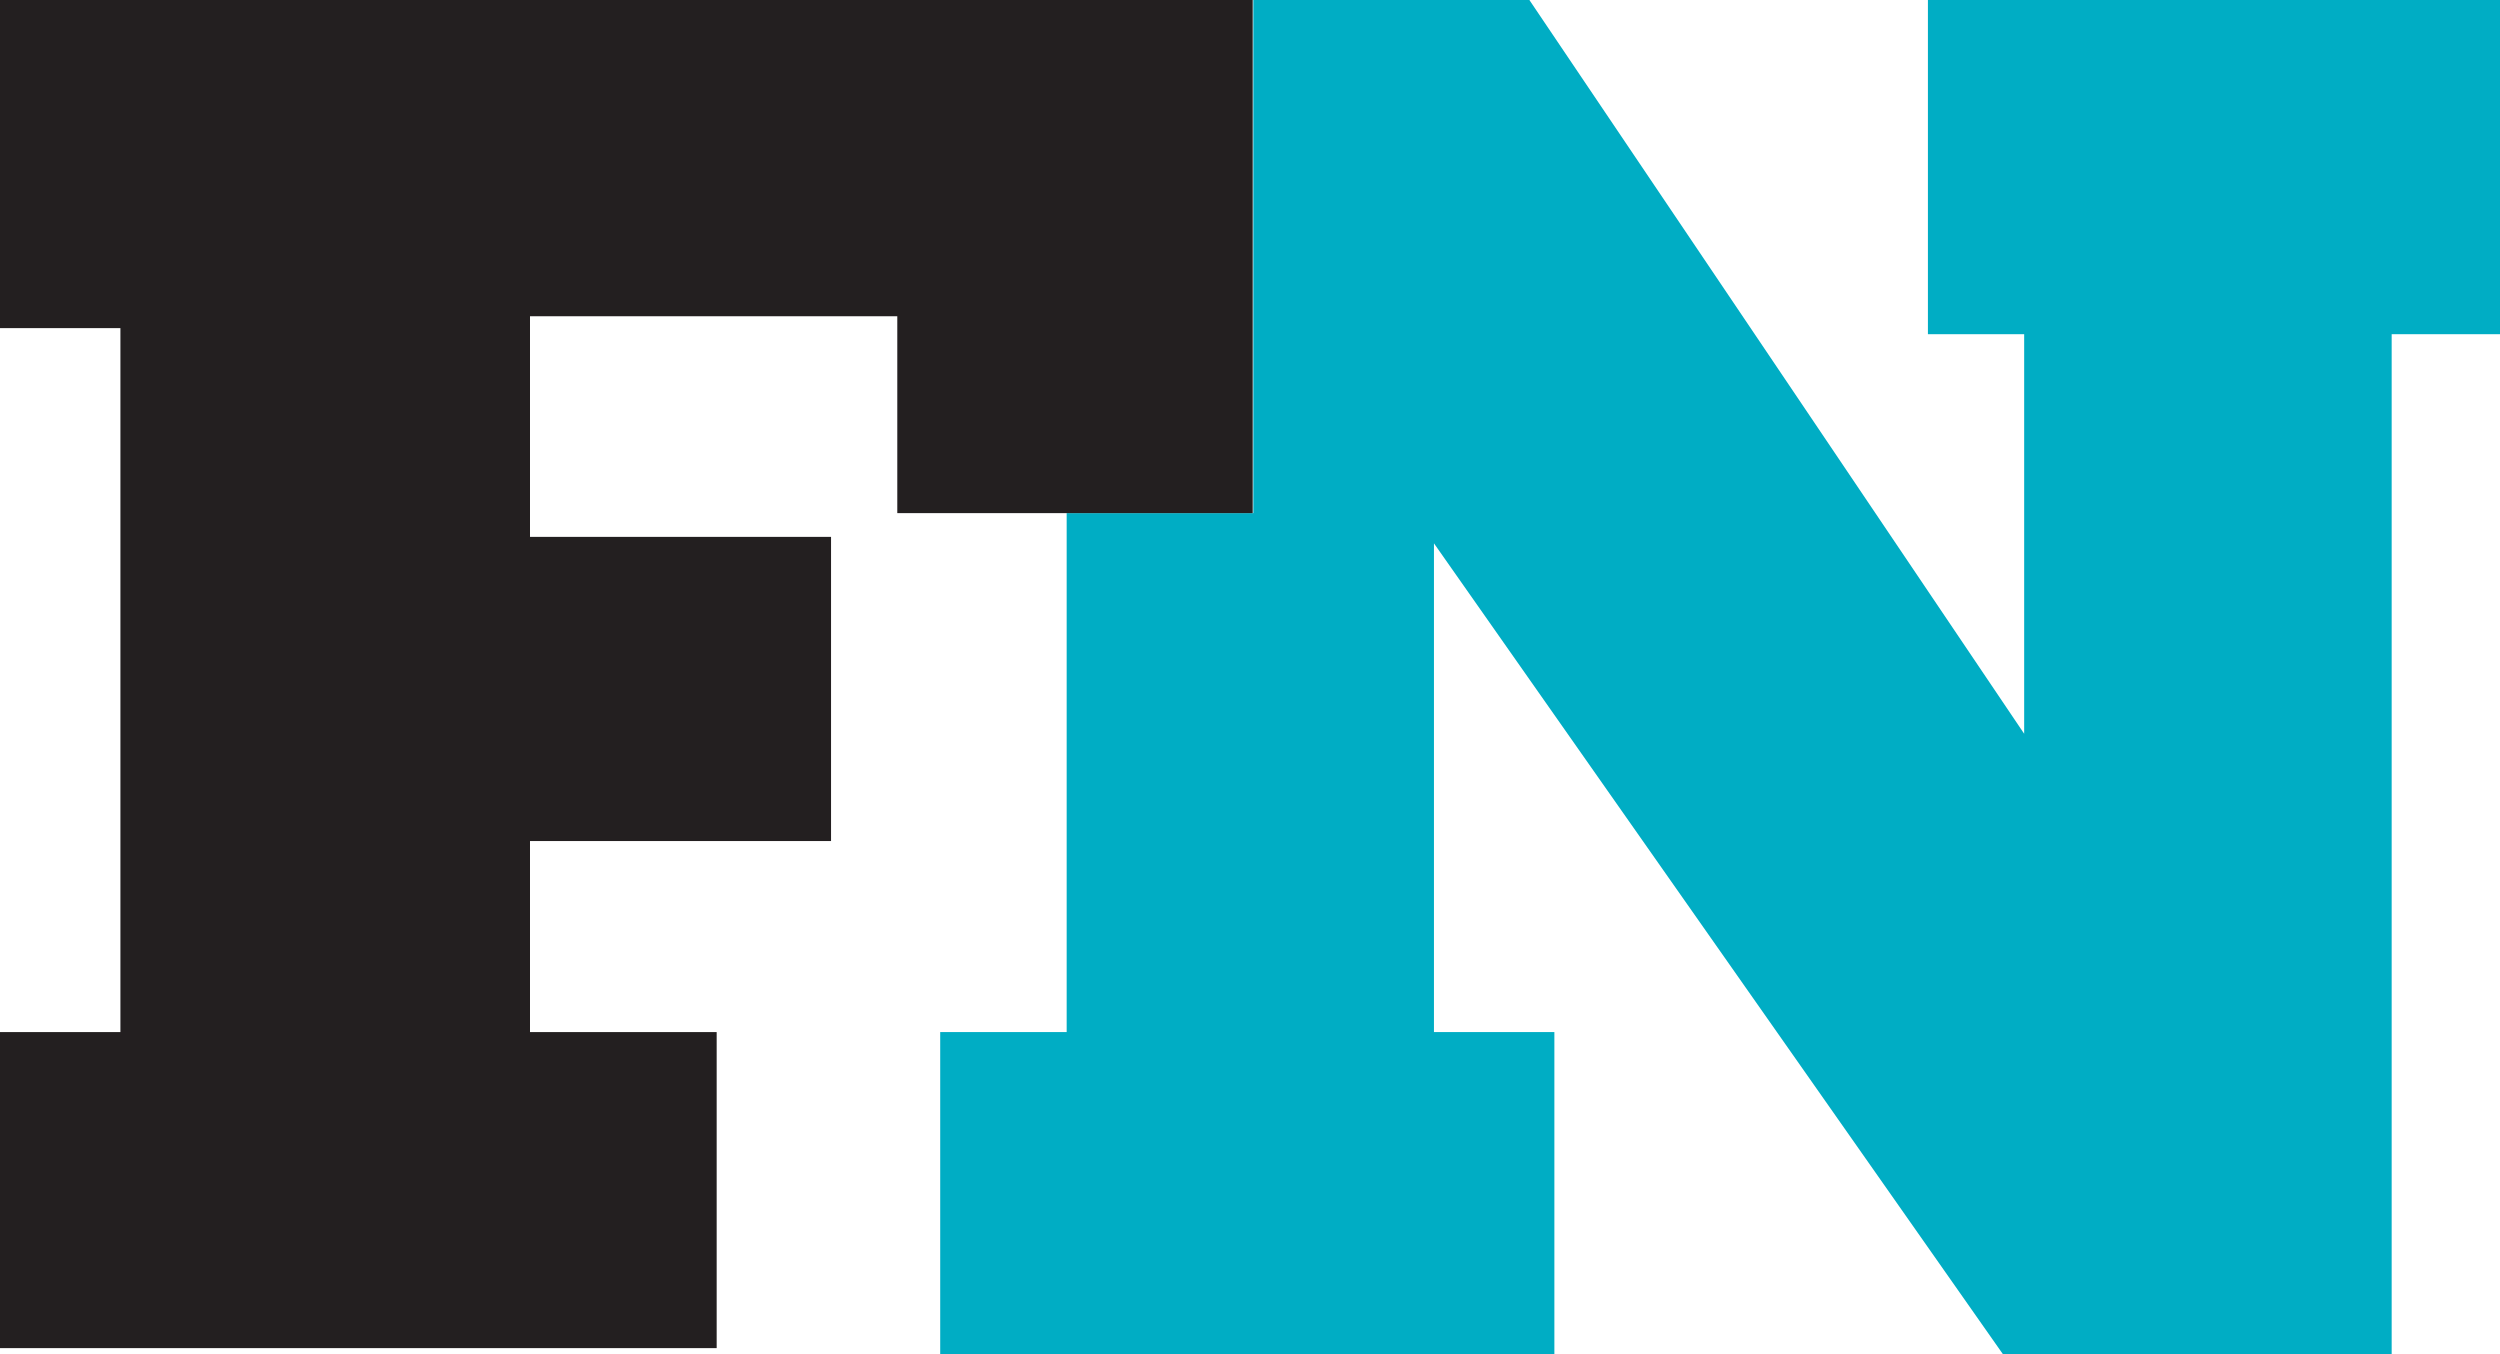
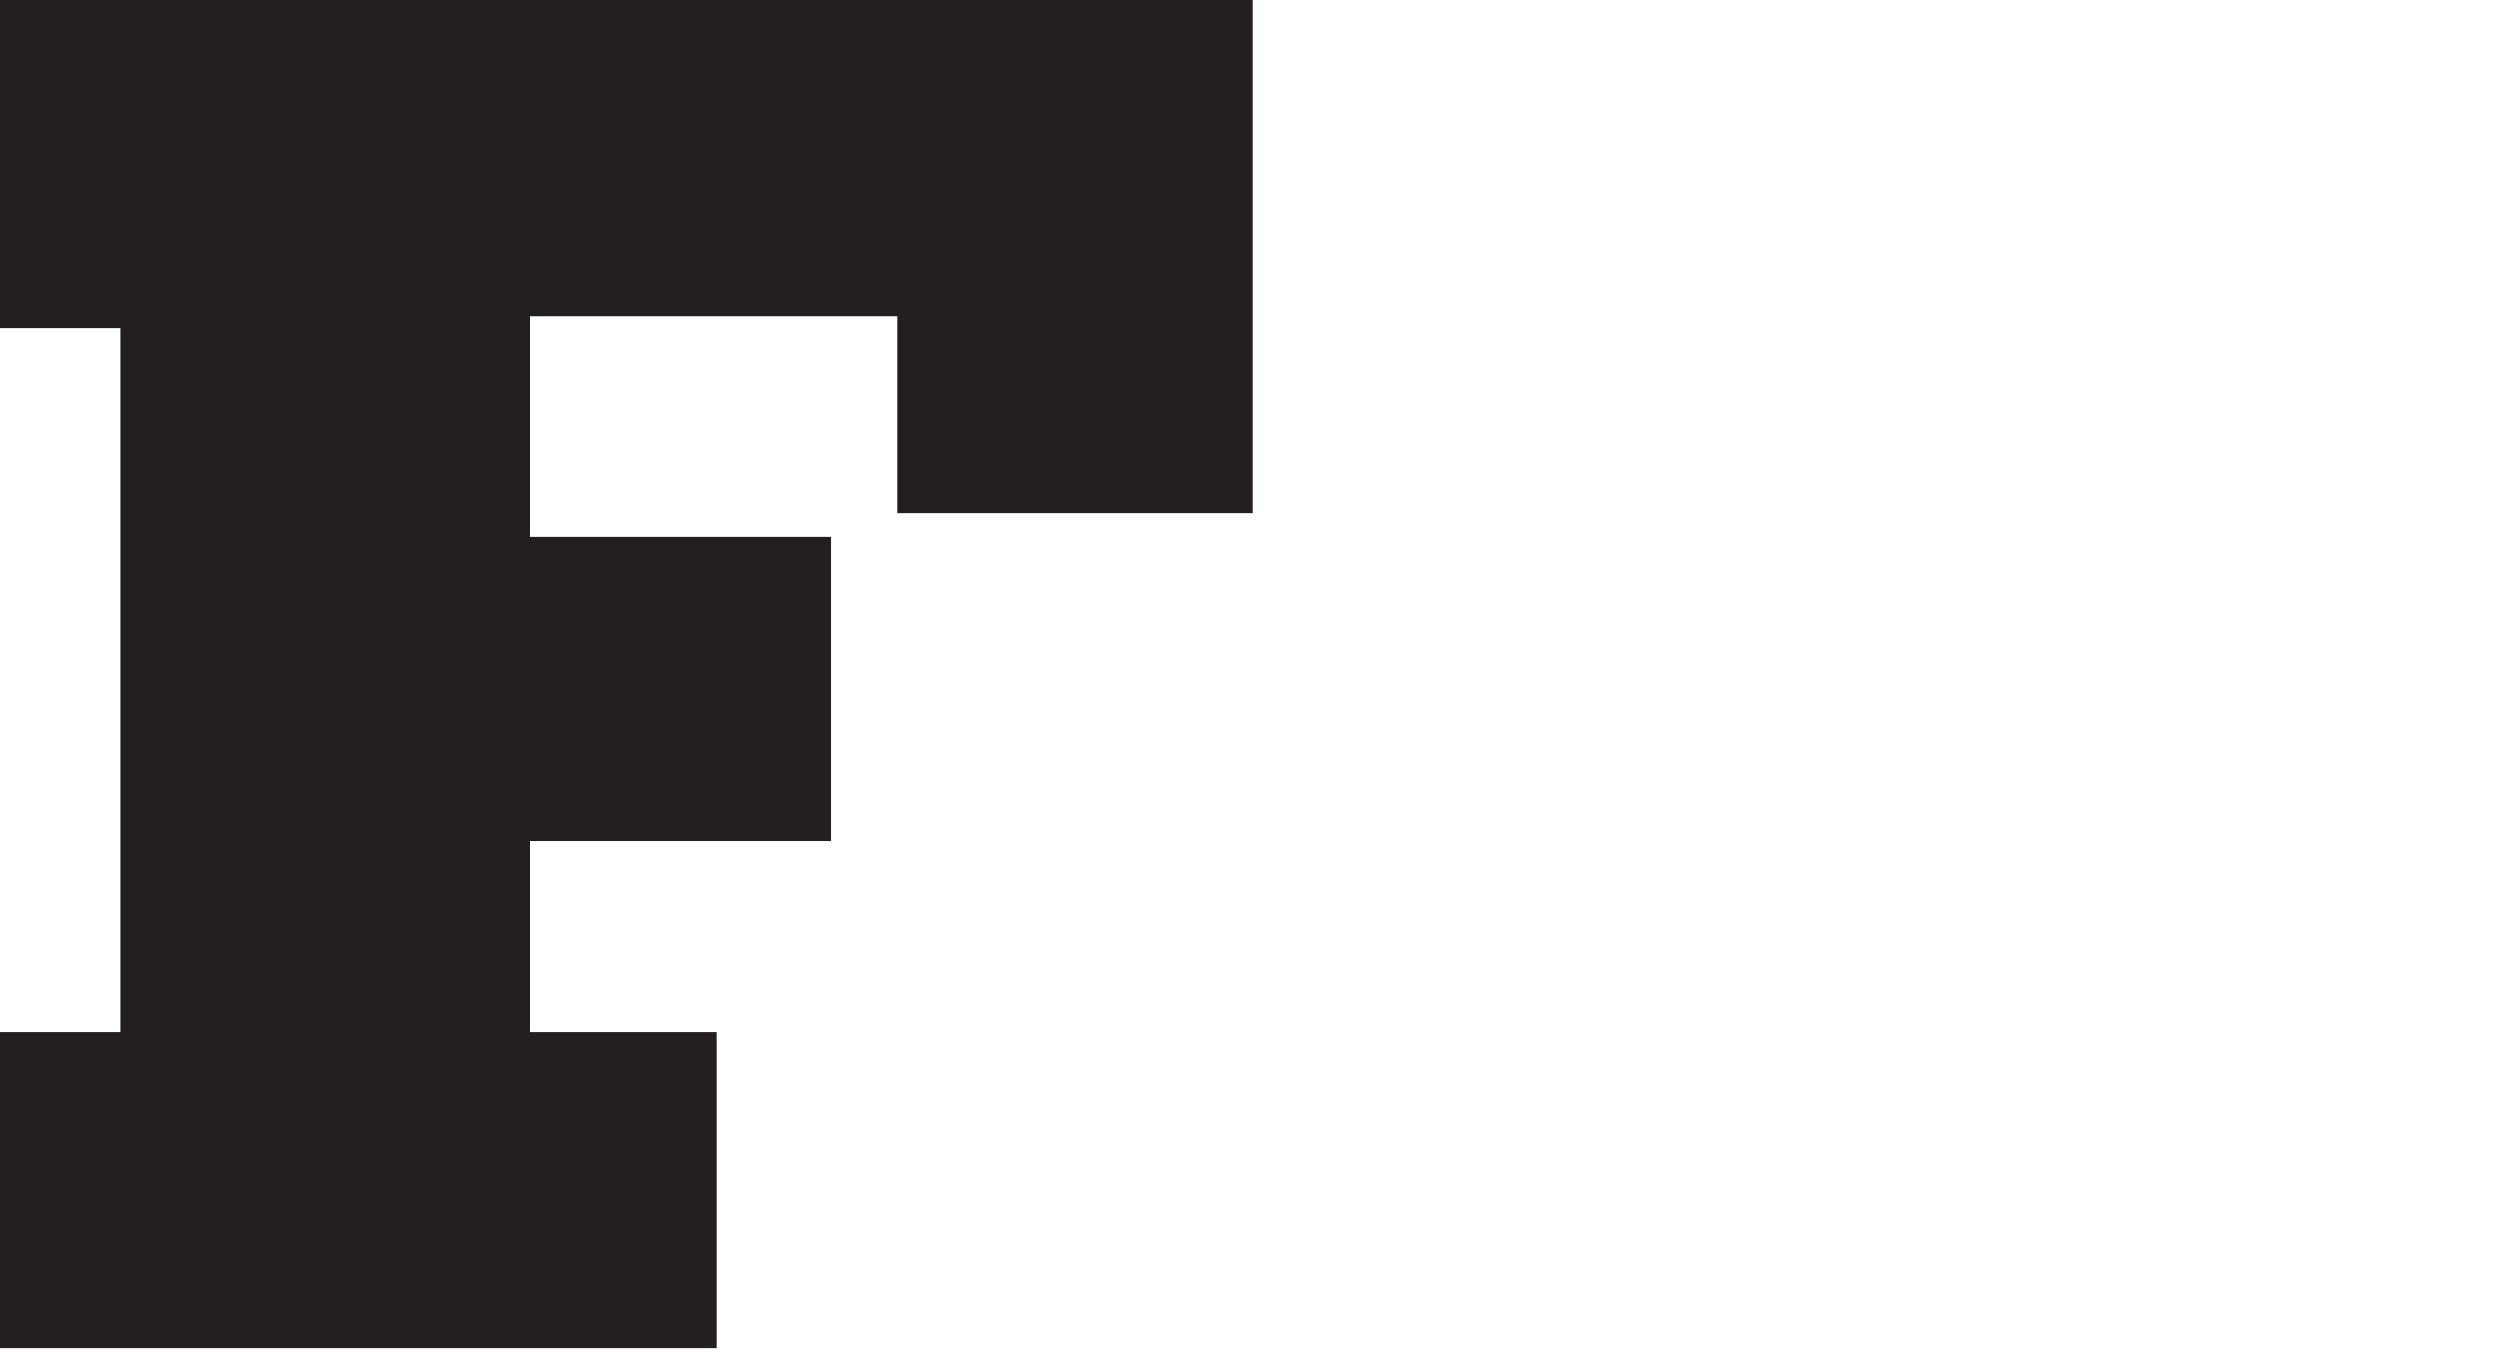
<svg xmlns="http://www.w3.org/2000/svg" viewBox="0 0 120 65">
  <defs>
    <style>.cls-1{fill:#00adc4;}.cls-2{fill:#231f20;}</style>
  </defs>
  <title>footwear-web-svg</title>
  <g id="Layer_2" data-name="Layer 2">
    <g id="Logos">
      <g id="FN_Color1">
-         <polygon class="cls-1" points="92.54 0 92.54 16.04 97.16 16.04 97.16 35.22 73.41 0 60.16 0 60.16 24.63 51.2 24.63 51.2 49.54 45.13 49.54 45.13 65 74.61 65 74.61 49.54 68.83 49.54 68.83 26.08 96.14 65 114.8 65 114.8 16.04 120 16.04 120 0 92.54 0 92.54 0" />
        <polygon class="cls-2" points="43.07 15.18 25.44 15.18 25.44 25.77 39.89 25.77 39.89 40.37 25.44 40.37 25.44 49.54 34.4 49.54 34.4 64.71 0 64.71 0 49.54 5.78 49.54 5.78 15.75 0 15.75 0 0 60.13 0 60.13 24.63 43.07 24.63 43.07 15.18 43.07 15.18" />
      </g>
    </g>
  </g>
</svg>